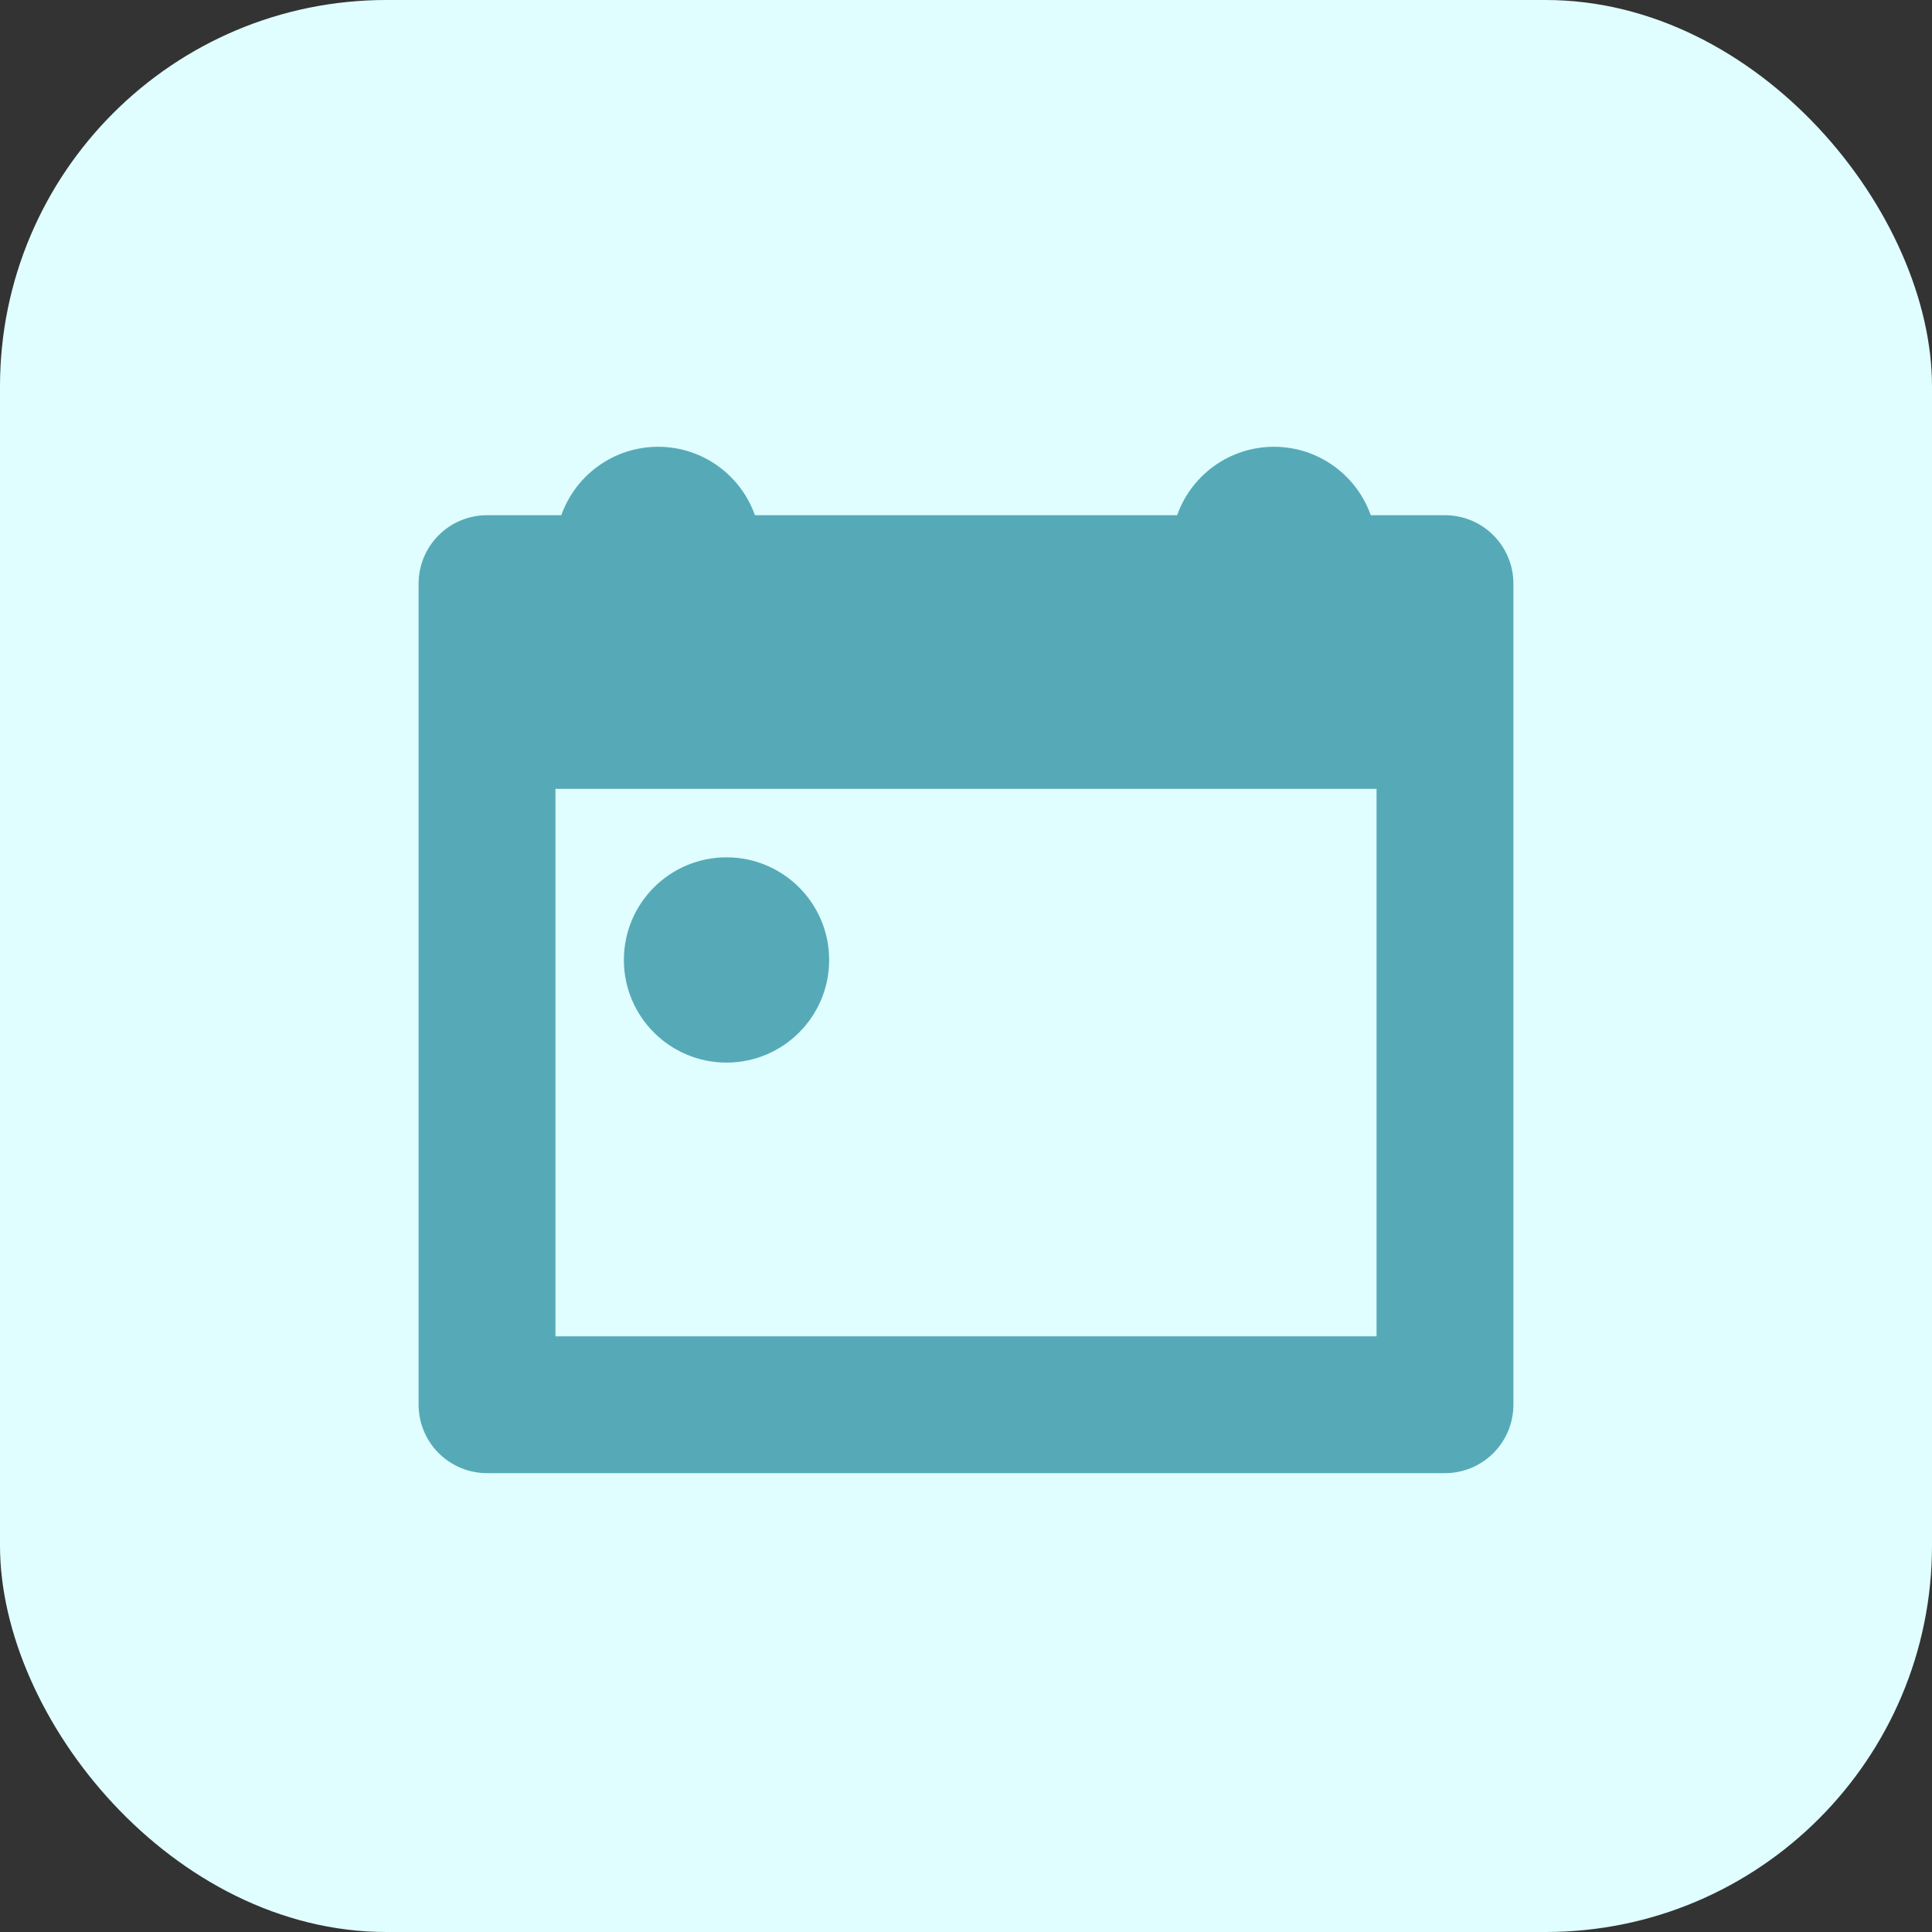
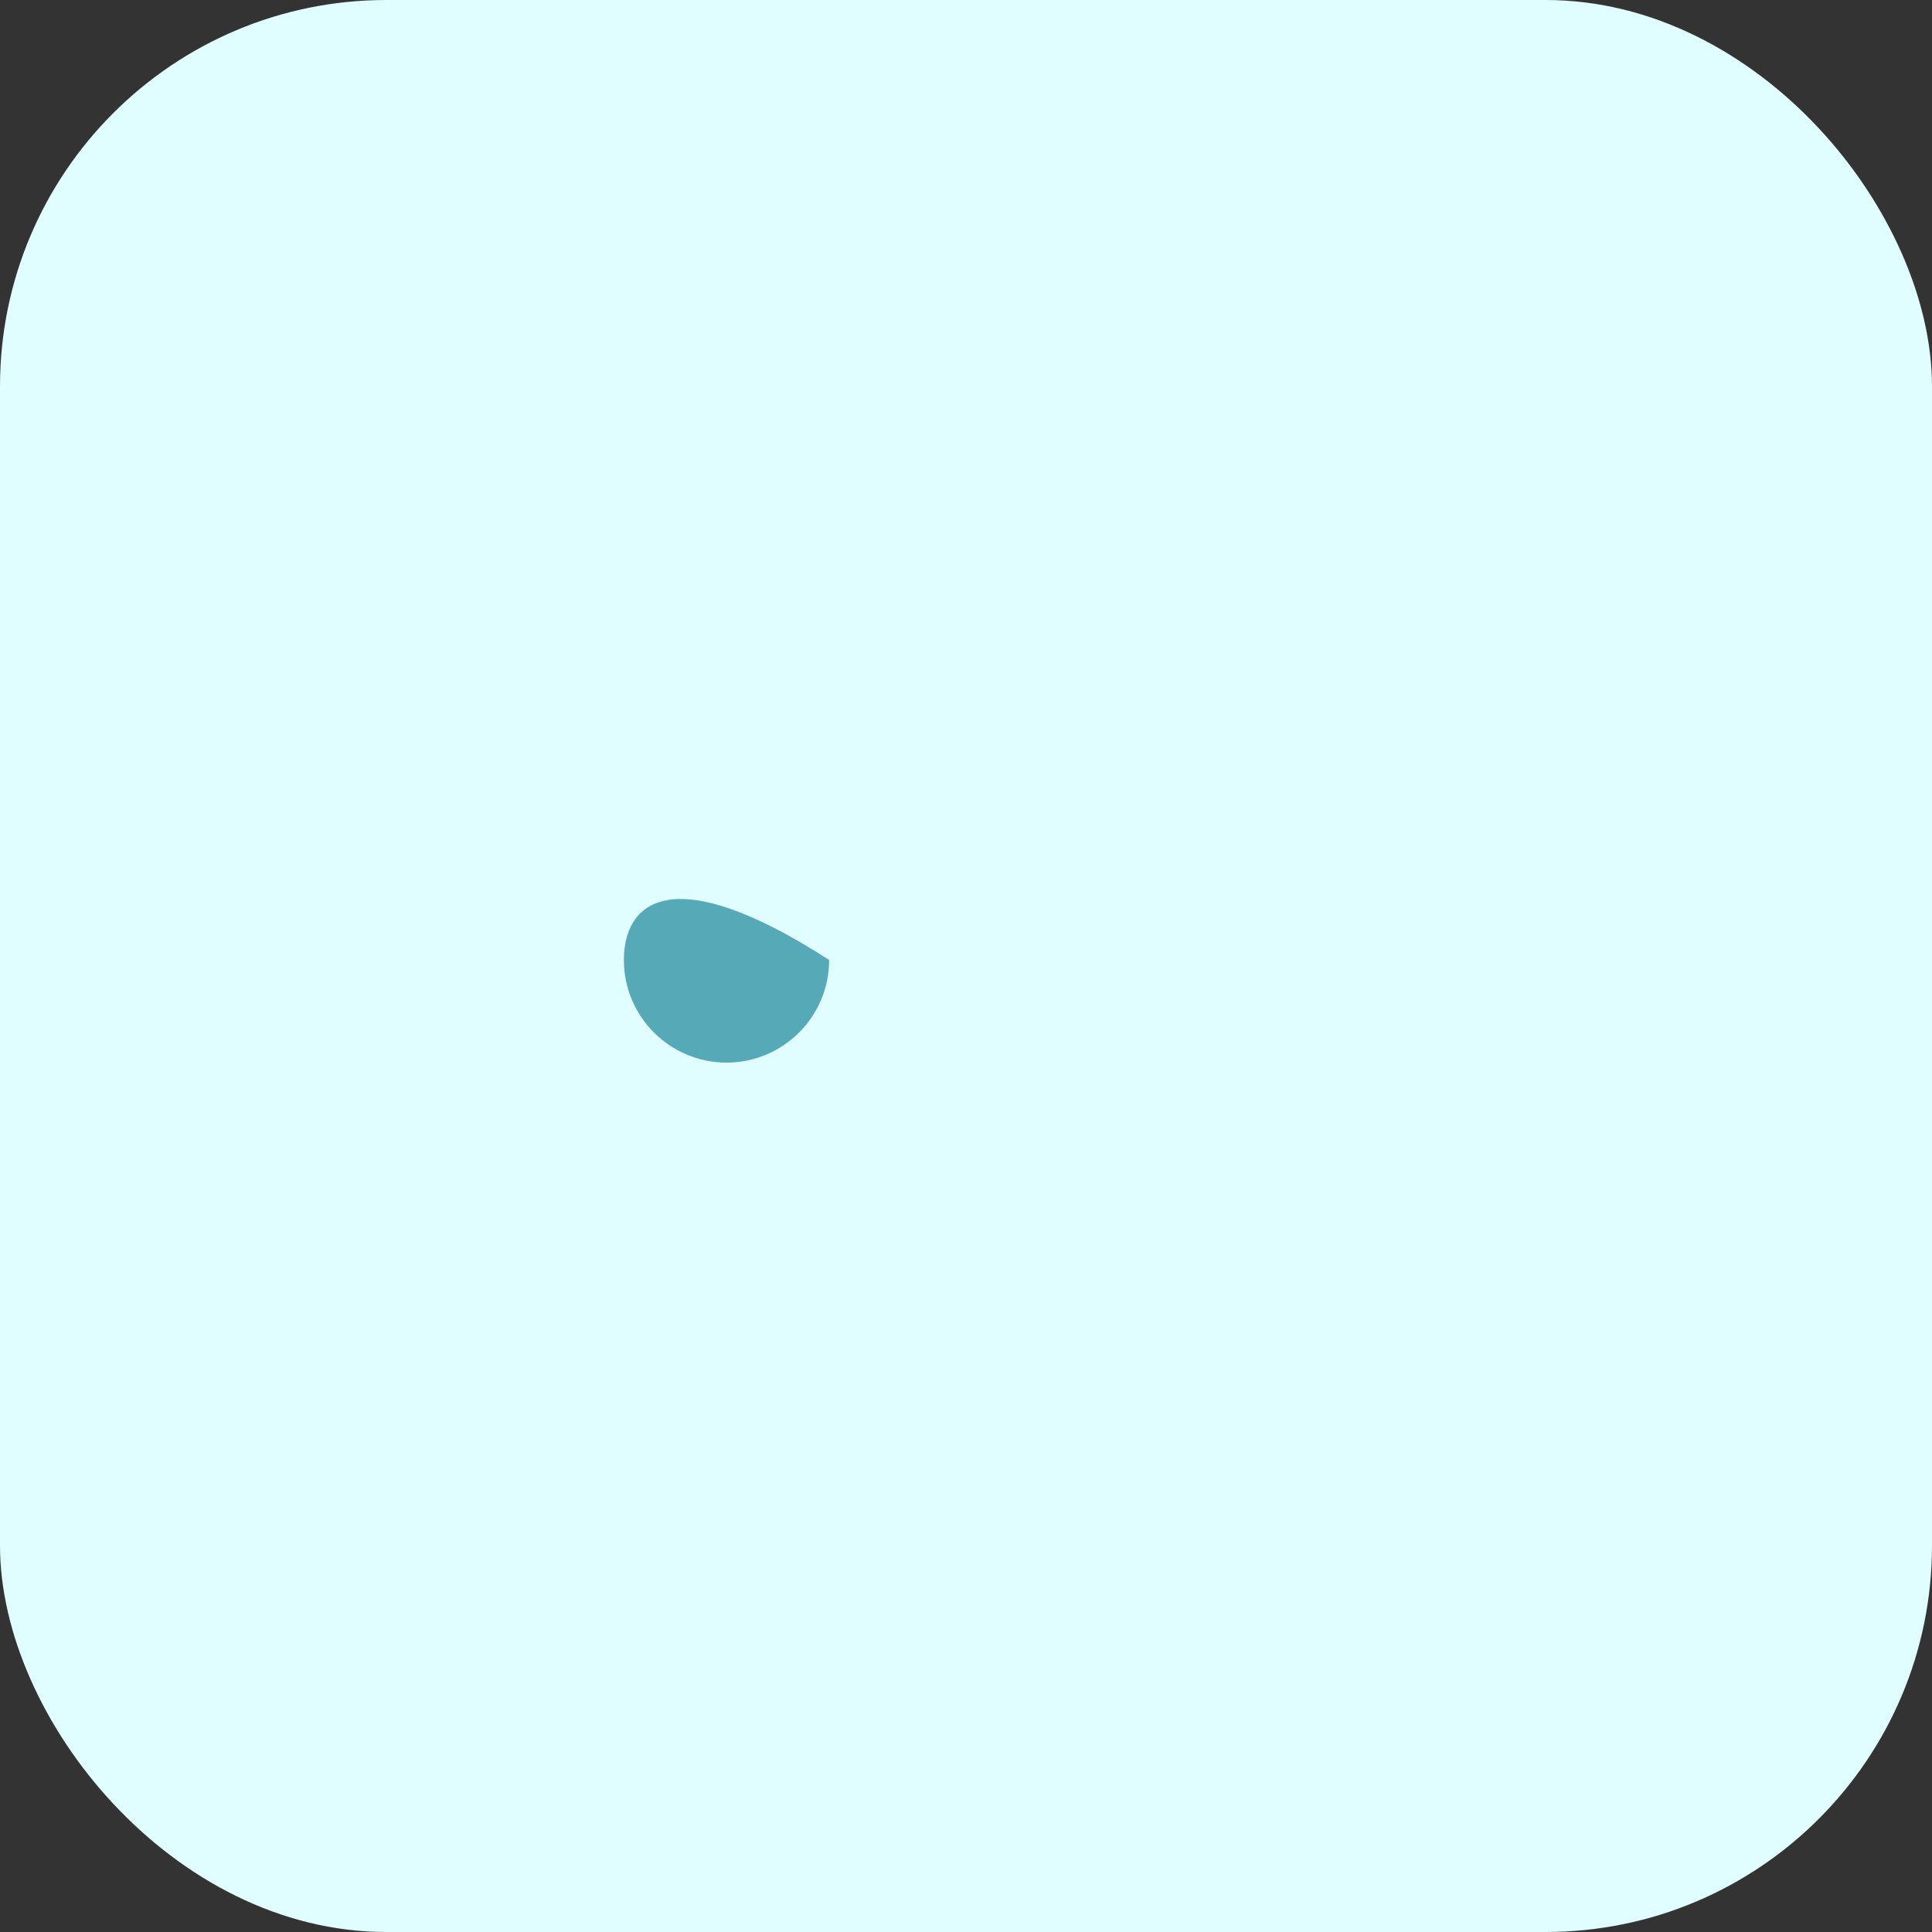
<svg xmlns="http://www.w3.org/2000/svg" width="48" height="48" viewBox="0 0 48 48" fill="none">
  <rect x="0" y="0" width="48" height="48" fill="#333333" stroke="none" />
  <rect width="48" height="48" rx="9.6" fill="#E0FEFF" />
-   <path fill-rule="evenodd" clip-rule="evenodd" d="M12.1 12.8H35.9C36.351 12.8 36.784 12.979 37.102 13.298C37.421 13.617 37.6 14.049 37.6 14.5V34.9C37.6 35.351 37.421 35.783 37.102 36.102C36.784 36.421 36.351 36.6 35.9 36.6H12.1C11.649 36.6 11.217 36.421 10.898 36.102C10.579 35.783 10.4 35.351 10.4 34.9V14.5C10.4 14.049 10.579 13.617 10.898 13.298C11.217 12.979 11.649 12.8 12.1 12.8ZM13.8 19.6V33.2H34.2V19.6H13.8Z" fill="#56AAB7" />
-   <path d="M18.05 26.4C19.458 26.4 20.6 25.258 20.6 23.85C20.6 22.442 19.458 21.3 18.05 21.3C16.642 21.3 15.5 22.442 15.5 23.85C15.5 25.258 16.642 26.4 18.05 26.4Z" fill="#56AAB7" />
-   <path d="M16.351 16.2C17.759 16.2 18.901 15.058 18.901 13.65C18.901 12.241 17.759 11.1 16.351 11.1C14.943 11.1 13.801 12.241 13.801 13.65C13.801 15.058 14.943 16.2 16.351 16.2Z" fill="#56AAB7" />
-   <path d="M31.651 16.2C33.059 16.2 34.201 15.058 34.201 13.65C34.201 12.241 33.059 11.1 31.651 11.1C30.242 11.1 29.101 12.241 29.101 13.65C29.101 15.058 30.242 16.2 31.651 16.2Z" fill="#56AAB7" />
+   <path d="M18.05 26.4C19.458 26.4 20.6 25.258 20.6 23.85C16.642 21.3 15.5 22.442 15.5 23.85C15.5 25.258 16.642 26.4 18.05 26.4Z" fill="#56AAB7" />
</svg>